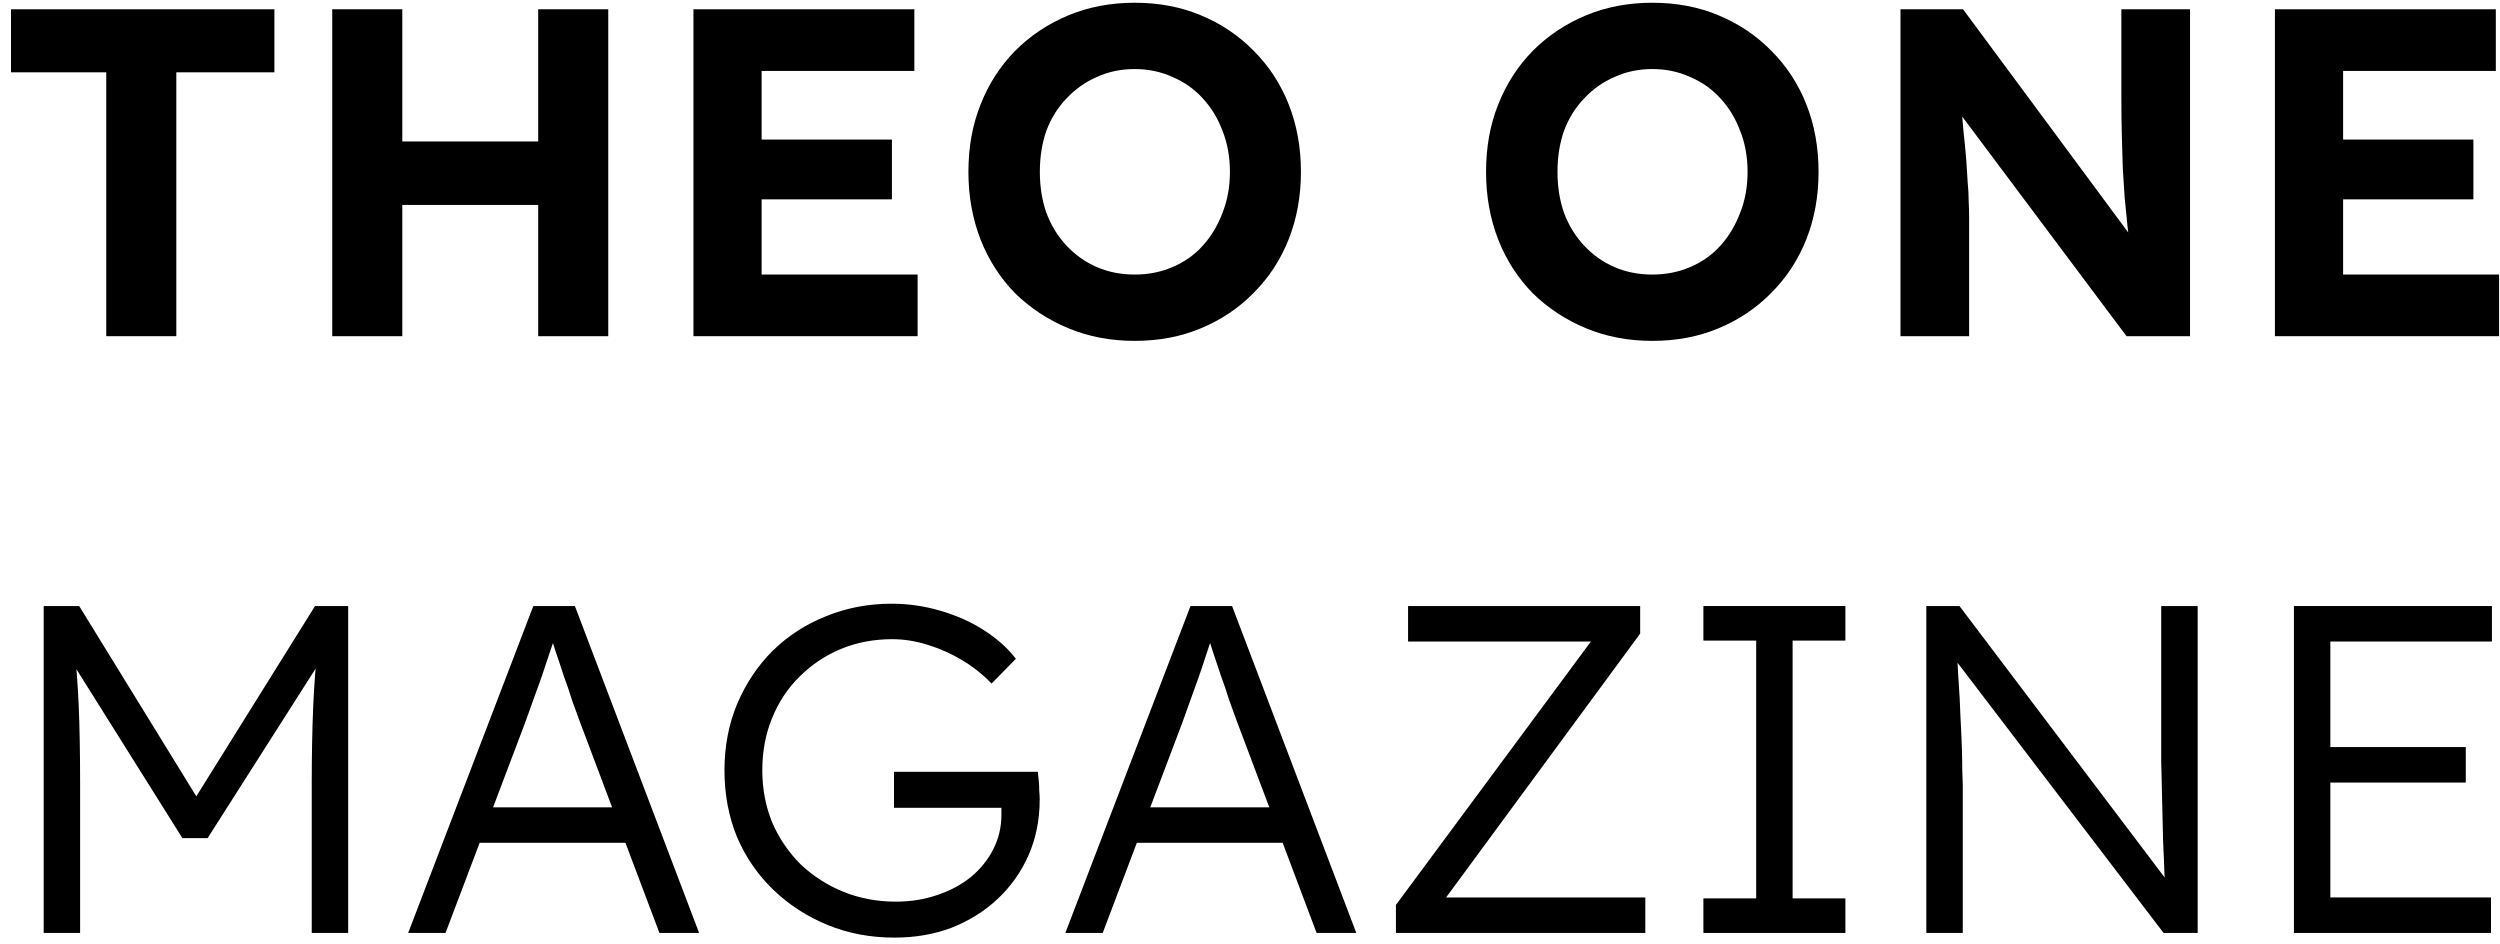
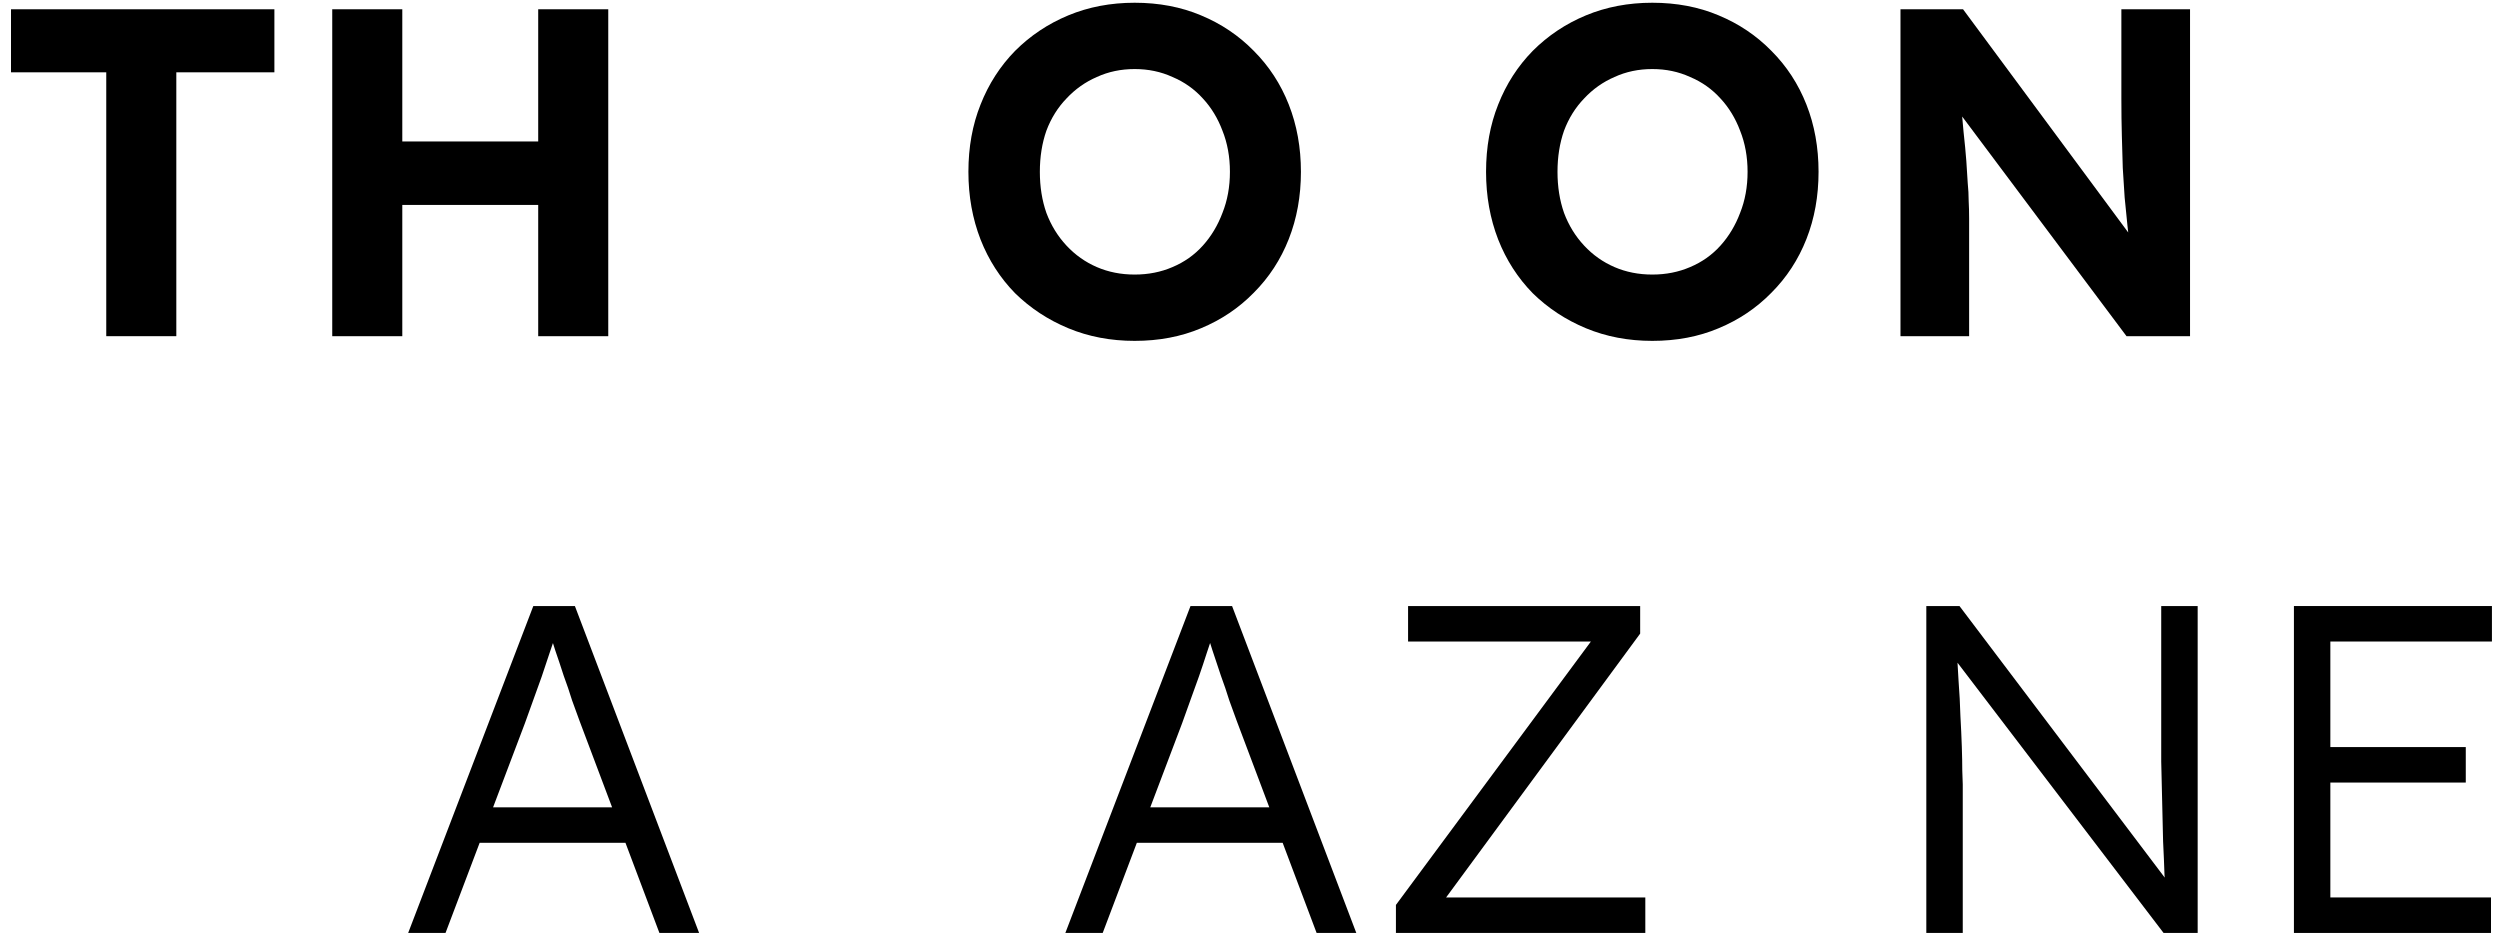
<svg xmlns="http://www.w3.org/2000/svg" width="135" height="51" viewBox="0 0 135 51" fill="none">
  <path d="M123.872 50.379V32.726H134.564V34.642H125.839V48.462H134.514V50.379H123.872ZM124.779 42.258V40.342H133.152V42.258H124.779Z" fill="black" />
  <path d="M104.021 50.379V32.726H105.812L117.362 48.008L117.009 48.462C116.959 48.193 116.917 47.79 116.883 47.252C116.866 46.714 116.841 46.108 116.807 45.436C116.791 44.746 116.774 44.032 116.757 43.292C116.74 42.553 116.723 41.83 116.706 41.123C116.706 40.417 116.706 39.778 116.706 39.207V32.726H118.674V50.379H116.833L105.333 35.298L105.635 34.768C105.686 35.441 105.728 36.105 105.762 36.761C105.812 37.416 105.846 38.047 105.862 38.652C105.896 39.257 105.921 39.812 105.938 40.316C105.955 40.821 105.963 41.249 105.963 41.603C105.98 41.956 105.989 42.208 105.989 42.359V50.379H104.021Z" fill="black" />
-   <path d="M91.984 50.379V48.513H94.834V34.592H91.984V32.726H99.651V34.592H96.801V48.513H99.651V50.379H91.984Z" fill="black" />
  <path d="M75.38 50.379V48.866L86.3 34.113L86.678 34.642H76.036V32.726H88.569V34.214L77.7 48.992L77.322 48.462H88.847V50.379H75.38Z" fill="black" />
  <path d="M57.529 50.379L64.287 32.726H66.532L73.24 50.379H71.097L66.784 38.929C66.666 38.61 66.532 38.24 66.381 37.82C66.246 37.383 66.095 36.937 65.927 36.483C65.775 36.012 65.624 35.559 65.473 35.121C65.338 34.684 65.212 34.298 65.094 33.961H65.599C65.464 34.382 65.321 34.81 65.17 35.248C65.036 35.668 64.893 36.096 64.741 36.534C64.59 36.954 64.439 37.374 64.287 37.794C64.136 38.215 63.985 38.635 63.834 39.056L59.546 50.379H57.529ZM60.404 45.511L61.135 43.595H69.483L70.29 45.511H60.404Z" fill="black" />
-   <path d="M48.301 50.631C47.006 50.631 45.804 50.404 44.694 49.95C43.585 49.496 42.61 48.866 41.769 48.059C40.928 47.252 40.273 46.302 39.802 45.209C39.348 44.099 39.121 42.897 39.121 41.603C39.121 40.308 39.348 39.114 39.802 38.022C40.273 36.912 40.912 35.954 41.719 35.147C42.542 34.34 43.501 33.718 44.594 33.281C45.703 32.827 46.889 32.6 48.149 32.6C49.041 32.6 49.915 32.726 50.772 32.978C51.646 33.23 52.437 33.583 53.143 34.037C53.849 34.491 54.42 35.004 54.858 35.575L53.546 36.912C53.075 36.424 52.546 36.004 51.957 35.651C51.369 35.298 50.747 35.021 50.091 34.819C49.452 34.617 48.813 34.516 48.175 34.516C47.183 34.516 46.258 34.693 45.401 35.046C44.56 35.399 43.82 35.895 43.181 36.534C42.542 37.156 42.047 37.904 41.693 38.778C41.34 39.636 41.164 40.577 41.164 41.603C41.164 42.595 41.34 43.528 41.693 44.402C42.063 45.259 42.576 46.016 43.232 46.672C43.904 47.31 44.678 47.806 45.552 48.16C46.426 48.513 47.368 48.689 48.376 48.689C49.166 48.689 49.906 48.572 50.596 48.336C51.302 48.101 51.915 47.773 52.437 47.353C52.958 46.915 53.361 46.411 53.647 45.839C53.933 45.268 54.076 44.654 54.076 43.998V43.116L54.479 43.62H48.276V41.678H56.043C56.06 41.813 56.077 41.973 56.093 42.157C56.11 42.326 56.118 42.502 56.118 42.687C56.135 42.855 56.144 43.015 56.144 43.166C56.144 44.259 55.942 45.268 55.538 46.193C55.135 47.1 54.572 47.891 53.849 48.563C53.143 49.219 52.319 49.731 51.377 50.101C50.436 50.455 49.41 50.631 48.301 50.631Z" fill="black" />
  <path d="M22.041 50.379L28.799 32.726H31.044L37.752 50.379H35.608L31.296 38.929C31.178 38.61 31.044 38.24 30.892 37.82C30.758 37.383 30.607 36.937 30.438 36.483C30.287 36.012 30.136 35.559 29.984 35.121C29.85 34.684 29.724 34.298 29.606 33.961H30.11C29.976 34.382 29.833 34.81 29.682 35.248C29.547 35.668 29.404 36.096 29.253 36.534C29.102 36.954 28.951 37.374 28.799 37.794C28.648 38.215 28.497 38.635 28.345 39.056L24.058 50.379H22.041ZM24.916 45.511L25.647 43.595H33.994L34.801 45.511H24.916Z" fill="black" />
-   <path d="M2.359 50.379V32.726H4.276L11.059 43.746L10.152 43.721L17.011 32.726H18.802V50.379H16.834V42.309C16.834 40.796 16.86 39.434 16.91 38.223C16.96 37.013 17.053 35.811 17.188 34.617L17.541 35.323L11.211 45.259H9.849L3.695 35.449L3.973 34.617C4.107 35.743 4.2 36.904 4.25 38.097C4.301 39.274 4.326 40.678 4.326 42.309V50.379H2.359Z" fill="black" />
-   <path d="M122.846 18.154V0.501H134.774V3.83H126.528V14.825H134.951V18.154H122.846ZM124.611 10.765V7.537H133.564V10.765H124.611Z" fill="black" />
  <path d="M102.626 18.154V0.501H106.005L115.765 13.69H115.059C114.992 13.169 114.933 12.665 114.882 12.177C114.832 11.673 114.781 11.168 114.731 10.664C114.697 10.143 114.664 9.613 114.63 9.075C114.613 8.521 114.596 7.941 114.58 7.335C114.563 6.713 114.554 6.041 114.554 5.318V0.501H118.262V18.154H114.832L104.87 4.839L105.829 4.864C105.913 5.738 105.98 6.486 106.031 7.108C106.098 7.714 106.148 8.243 106.182 8.697C106.215 9.151 106.241 9.546 106.257 9.882C106.291 10.219 106.308 10.538 106.308 10.841C106.325 11.143 106.333 11.463 106.333 11.799V18.154H102.626Z" fill="black" />
  <path d="M89.224 18.407C87.93 18.407 86.736 18.18 85.643 17.726C84.551 17.272 83.592 16.642 82.769 15.835C81.962 15.011 81.339 14.044 80.902 12.934C80.465 11.808 80.247 10.589 80.247 9.278C80.247 7.949 80.465 6.739 80.902 5.646C81.339 4.536 81.962 3.57 82.769 2.746C83.592 1.922 84.551 1.283 85.643 0.829C86.736 0.375 87.93 0.148 89.224 0.148C90.536 0.148 91.73 0.375 92.805 0.829C93.898 1.283 94.848 1.922 95.655 2.746C96.479 3.57 97.109 4.536 97.547 5.646C97.984 6.756 98.202 7.966 98.202 9.278C98.202 10.589 97.984 11.8 97.547 12.909C97.109 14.019 96.479 14.985 95.655 15.809C94.848 16.633 93.898 17.272 92.805 17.726C91.73 18.18 90.536 18.407 89.224 18.407ZM89.224 14.826C89.964 14.826 90.645 14.691 91.267 14.422C91.906 14.153 92.452 13.767 92.906 13.262C93.36 12.758 93.713 12.169 93.966 11.497C94.235 10.824 94.369 10.085 94.369 9.278C94.369 8.471 94.235 7.731 93.966 7.058C93.713 6.386 93.36 5.806 92.906 5.318C92.452 4.814 91.906 4.427 91.267 4.158C90.645 3.872 89.964 3.729 89.224 3.729C88.485 3.729 87.804 3.872 87.182 4.158C86.56 4.427 86.013 4.814 85.543 5.318C85.072 5.806 84.71 6.386 84.458 7.058C84.223 7.731 84.105 8.471 84.105 9.278C84.105 10.085 84.223 10.824 84.458 11.497C84.71 12.169 85.072 12.758 85.543 13.262C86.013 13.767 86.56 14.153 87.182 14.422C87.804 14.691 88.485 14.826 89.224 14.826Z" fill="black" />
  <path d="M61.272 18.407C59.977 18.407 58.784 18.18 57.691 17.726C56.598 17.272 55.64 16.642 54.816 15.835C54.009 15.011 53.387 14.044 52.95 12.934C52.513 11.808 52.294 10.589 52.294 9.278C52.294 7.949 52.513 6.739 52.95 5.646C53.387 4.536 54.009 3.57 54.816 2.746C55.64 1.922 56.598 1.283 57.691 0.829C58.784 0.375 59.977 0.148 61.272 0.148C62.583 0.148 63.777 0.375 64.853 0.829C65.946 1.283 66.896 1.922 67.703 2.746C68.526 3.57 69.157 4.536 69.594 5.646C70.031 6.756 70.25 7.966 70.25 9.278C70.25 10.589 70.031 11.8 69.594 12.909C69.157 14.019 68.526 14.985 67.703 15.809C66.896 16.633 65.946 17.272 64.853 17.726C63.777 18.18 62.583 18.407 61.272 18.407ZM61.272 14.826C62.012 14.826 62.693 14.691 63.315 14.422C63.953 14.153 64.5 13.767 64.954 13.262C65.408 12.758 65.761 12.169 66.013 11.497C66.282 10.824 66.416 10.085 66.416 9.278C66.416 8.471 66.282 7.731 66.013 7.058C65.761 6.386 65.408 5.806 64.954 5.318C64.5 4.814 63.953 4.427 63.315 4.158C62.693 3.872 62.012 3.729 61.272 3.729C60.532 3.729 59.851 3.872 59.229 4.158C58.607 4.427 58.061 4.814 57.59 5.318C57.119 5.806 56.758 6.386 56.505 7.058C56.27 7.731 56.152 8.471 56.152 9.278C56.152 10.085 56.27 10.824 56.505 11.497C56.758 12.169 57.119 12.758 57.59 13.262C58.061 13.767 58.607 14.153 59.229 14.422C59.851 14.691 60.532 14.826 61.272 14.826Z" fill="black" />
-   <path d="M37.446 18.154V0.501H49.375V3.83H41.128V14.825H49.551V18.154H37.446ZM39.212 10.765V7.537H48.164V10.765H39.212Z" fill="black" />
  <path d="M29.063 18.154V0.501H32.846V18.154H29.063ZM17.941 18.154V0.501H21.724V18.154H17.941ZM19.454 11.068L19.48 7.638H31.005V11.068H19.454Z" fill="black" />
  <path d="M5.738 18.154V3.905H0.594V0.501H14.817V3.905H9.521V18.154H5.738Z" fill="black" />
</svg>